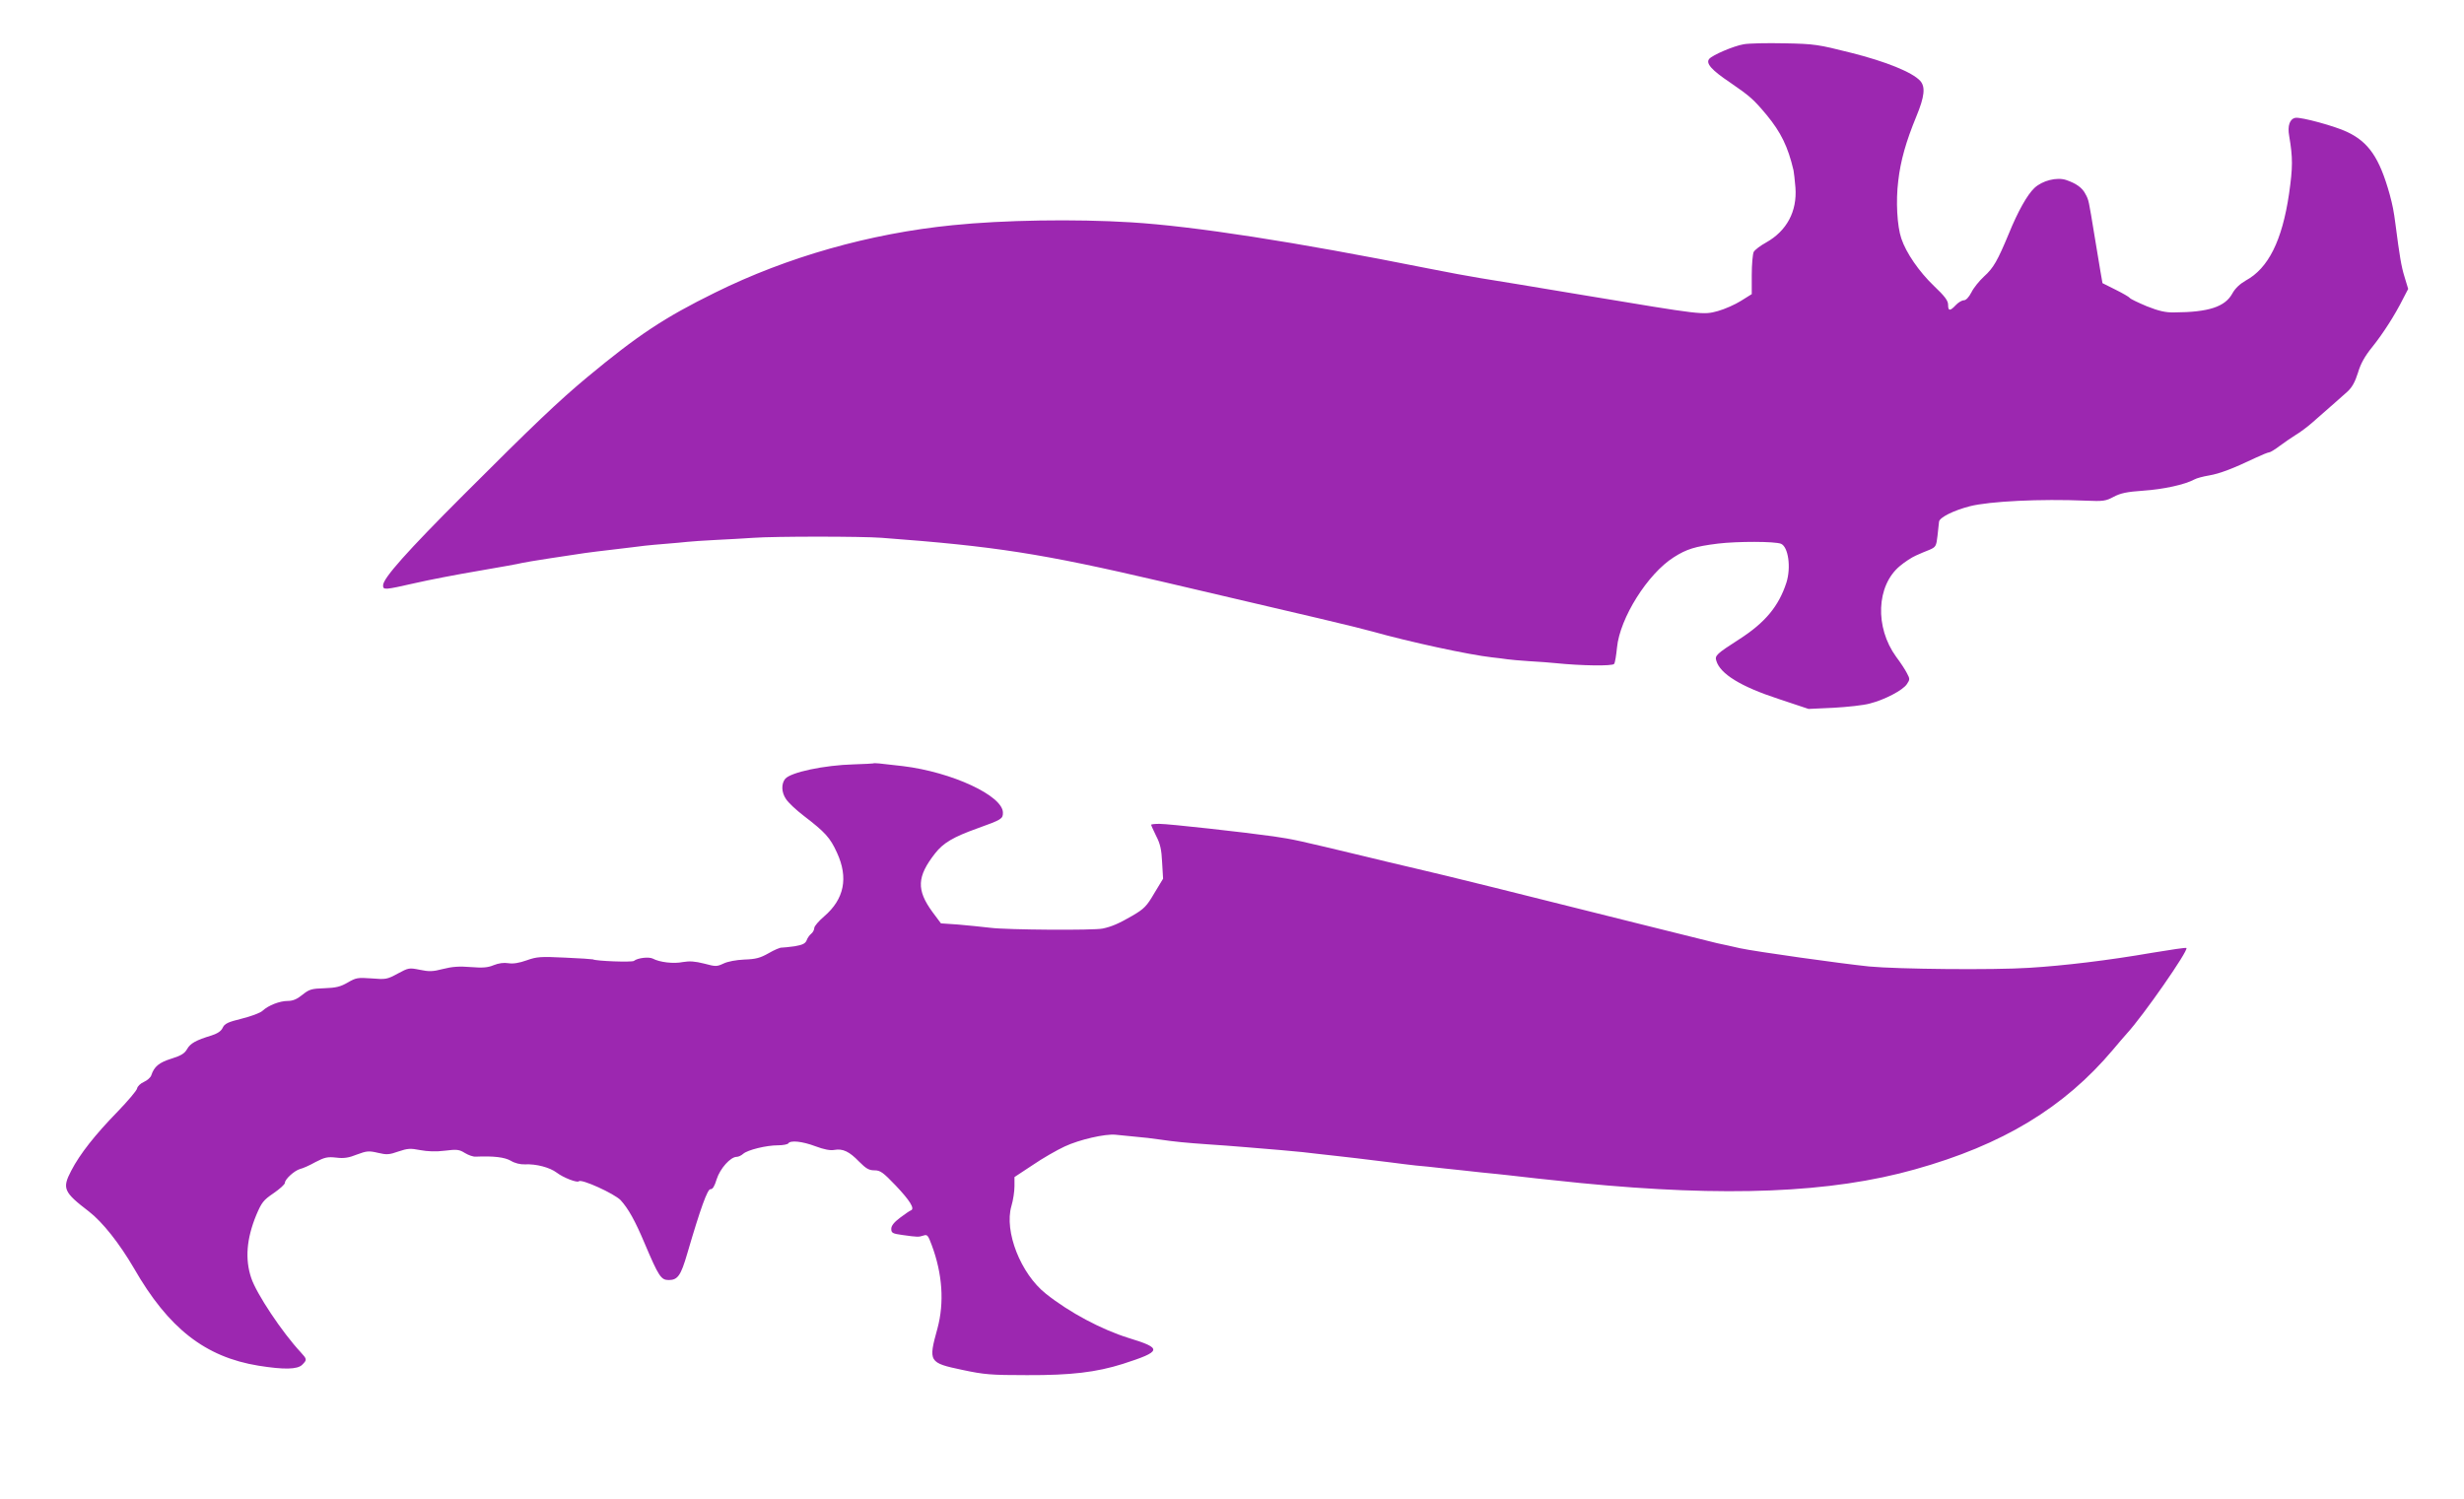
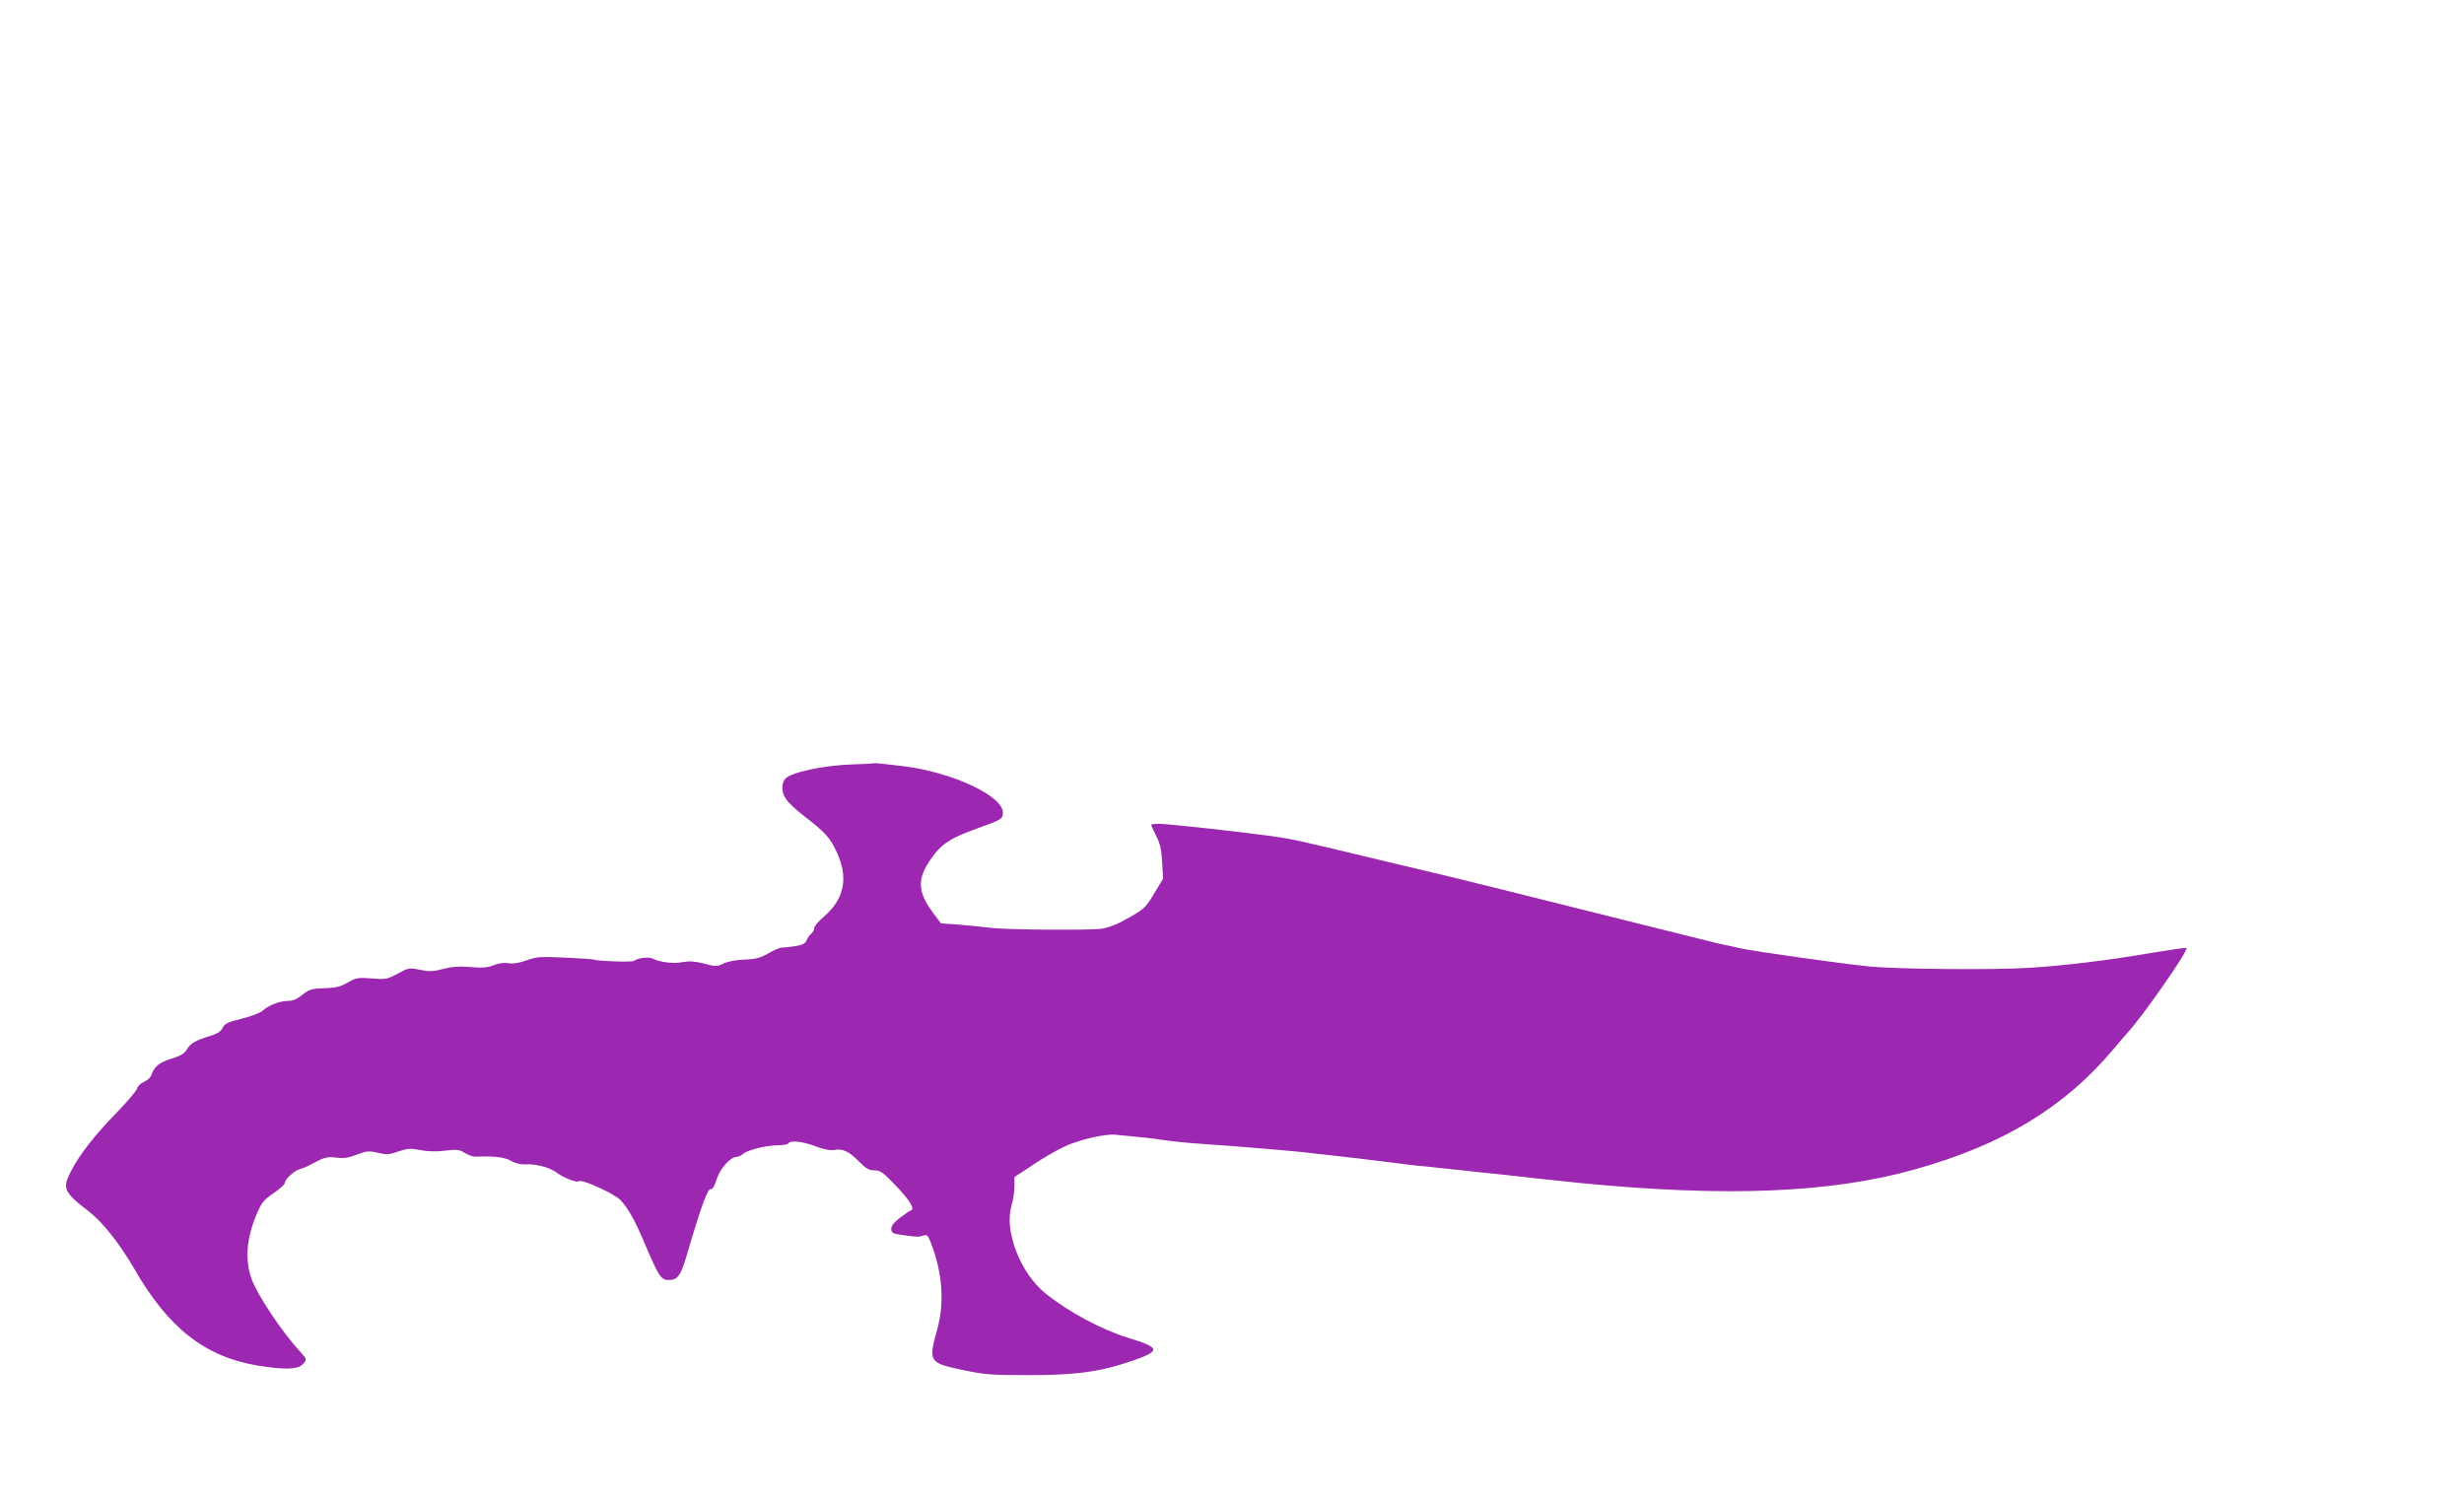
<svg xmlns="http://www.w3.org/2000/svg" version="1.0" width="1280pt" height="779pt" viewBox="0 0 1280 779" preserveAspectRatio="xMidYMid meet">
  <g transform="translate(0,779) scale(0.1,-0.1)" fill="#9c27b0" stroke="none">
-     <path d="M9058 7560 c-53 -9 -162 -56 -179 -76 -19 -23 12 -58 109 -123 105 -72 122 -88 190 -169 73 -89 110 -163 139 -287 2 -11 7 -51 10 -90 9 -123 -45 -224 -151 -284 -31 -17 -60 -39 -66 -50 -5 -11 -10 -65 -10 -120 l0 -99 -56 -35 c-30 -19 -84 -43 -120 -53 -78 -21 -75 -21 -694 82 -245 41 -487 81 -539 89 -51 8 -175 31 -275 51 -691 138 -1215 219 -1541 239 -291 18 -664 12 -927 -15 -430 -43 -859 -165 -1233 -350 -266 -131 -401 -221 -665 -440 -149 -124 -278 -247 -641 -610 -294 -294 -419 -434 -419 -471 0 -25 8 -24 163 11 73 17 224 46 337 65 112 19 211 37 220 40 8 2 76 14 150 25 189 29 181 28 325 45 72 9 146 17 165 20 19 2 69 7 110 10 41 3 91 8 110 10 19 2 87 7 150 10 63 3 151 8 194 11 109 8 562 8 666 0 590 -44 828 -81 1450 -226 810 -189 1014 -237 1100 -261 192 -54 502 -121 620 -134 30 -3 66 -8 80 -10 14 -2 66 -7 115 -10 50 -3 110 -7 135 -10 136 -14 298 -16 305 -4 5 6 11 45 15 85 15 153 159 383 295 469 66 42 109 56 230 71 100 12 295 12 327 -1 38 -16 53 -123 28 -202 -40 -123 -111 -208 -245 -294 -118 -76 -128 -85 -119 -112 20 -68 127 -134 323 -198 l156 -52 130 6 c72 4 156 13 188 22 79 20 173 70 193 101 16 24 16 27 0 57 -9 18 -34 56 -56 85 -111 153 -103 369 19 471 26 22 63 46 84 55 20 9 52 23 71 30 32 14 35 19 41 73 3 32 7 65 8 73 3 22 75 58 160 80 102 26 368 39 602 29 91 -4 104 -2 145 20 36 19 68 26 155 32 103 7 214 31 264 58 12 7 47 16 77 21 54 9 125 36 240 91 34 16 66 29 72 29 6 0 30 15 54 33 24 18 61 43 83 57 22 13 60 41 85 63 99 87 152 133 184 162 24 22 40 50 55 98 14 48 36 87 75 135 56 70 117 165 160 251 l26 50 -19 63 c-17 55 -25 104 -47 273 -9 70 -15 99 -30 155 -53 190 -109 272 -222 325 -63 30 -236 77 -267 73 -30 -5 -43 -41 -33 -95 19 -113 19 -161 -1 -301 -36 -243 -108 -386 -224 -449 -31 -18 -55 -40 -70 -67 -38 -70 -123 -98 -302 -99 -45 -1 -80 7 -143 32 -45 19 -85 38 -88 43 -3 5 -36 24 -74 43 l-68 34 -11 63 c-6 35 -20 119 -31 187 -30 182 -29 181 -46 212 -16 33 -48 56 -101 74 -48 16 -124 -3 -165 -42 -37 -35 -86 -122 -133 -238 -58 -139 -79 -177 -128 -221 -25 -23 -55 -60 -66 -83 -13 -25 -28 -41 -39 -41 -10 0 -29 -11 -42 -25 -30 -32 -40 -32 -40 2 0 21 -17 44 -74 98 -77 74 -144 171 -169 246 -22 65 -29 195 -16 299 12 105 40 204 94 335 43 104 48 154 20 185 -40 44 -176 100 -360 146 -171 43 -188 46 -345 49 -91 2 -186 0 -212 -5z" />
    <path d="M4537 3824 c-1 -1 -47 -3 -102 -5 -153 -4 -327 -41 -356 -75 -21 -26 -20 -70 4 -105 12 -19 54 -58 92 -87 112 -86 137 -113 173 -192 60 -130 38 -241 -67 -331 -28 -24 -51 -51 -51 -60 0 -9 -7 -23 -16 -30 -9 -7 -20 -23 -24 -35 -7 -16 -21 -23 -62 -30 -29 -4 -59 -7 -67 -7 -8 1 -39 -12 -68 -29 -44 -25 -67 -31 -126 -33 -43 -2 -87 -10 -109 -21 -35 -16 -40 -16 -100 0 -48 12 -75 14 -111 8 -48 -10 -121 -1 -156 18 -20 10 -78 4 -98 -12 -10 -8 -198 -1 -213 8 -3 1 -69 6 -145 9 -126 6 -146 5 -199 -14 -39 -14 -71 -19 -95 -15 -24 4 -51 0 -76 -10 -31 -13 -57 -15 -120 -10 -59 5 -97 2 -144 -10 -53 -14 -73 -14 -121 -4 -55 11 -58 10 -114 -20 -55 -30 -62 -31 -135 -25 -72 5 -81 4 -124 -21 -38 -22 -61 -28 -122 -30 -67 -2 -79 -6 -114 -34 -28 -23 -50 -32 -76 -32 -42 0 -101 -23 -131 -51 -11 -11 -60 -29 -108 -41 -73 -18 -89 -26 -99 -47 -8 -18 -27 -30 -57 -40 -82 -25 -111 -41 -128 -71 -13 -23 -31 -34 -82 -50 -64 -20 -89 -41 -104 -86 -3 -11 -21 -27 -39 -35 -18 -8 -33 -23 -35 -34 -2 -11 -48 -65 -101 -120 -117 -120 -196 -220 -241 -307 -48 -92 -40 -111 92 -212 71 -55 158 -165 234 -295 179 -312 370 -461 647 -506 132 -21 202 -20 227 5 26 26 25 29 -8 65 -96 103 -230 304 -257 386 -33 98 -24 204 26 326 28 66 37 78 90 114 32 22 59 46 59 54 0 19 50 64 79 72 14 3 50 19 80 36 48 25 63 28 108 23 39 -5 65 -1 107 16 51 19 62 20 109 9 46 -11 59 -10 107 7 48 16 62 17 113 7 38 -7 81 -9 128 -3 63 8 75 6 104 -12 18 -11 43 -20 56 -19 95 4 150 -3 182 -21 21 -13 50 -20 73 -19 60 3 130 -16 166 -43 34 -26 106 -54 115 -45 13 14 184 -64 217 -98 40 -44 75 -106 125 -225 73 -172 85 -190 125 -190 47 0 63 24 96 137 69 236 106 338 121 335 11 -1 21 15 32 52 18 56 72 116 104 116 9 0 24 7 34 16 23 20 119 44 181 44 26 0 50 5 53 10 11 17 72 11 141 -15 45 -17 78 -23 98 -19 44 8 78 -8 129 -61 36 -36 51 -45 79 -45 31 0 45 -10 111 -79 73 -77 101 -121 79 -129 -6 -2 -31 -19 -56 -38 -32 -24 -46 -42 -46 -58 0 -21 6 -25 58 -32 78 -11 84 -11 109 -3 20 7 24 2 43 -49 56 -150 66 -299 30 -433 -48 -174 -46 -179 130 -216 113 -24 146 -27 335 -27 229 -1 360 15 497 58 205 66 208 81 31 135 -141 44 -307 132 -430 230 -131 104 -217 324 -179 455 9 30 16 76 16 103 l0 48 94 62 c51 35 126 78 167 97 77 36 210 66 263 61 17 -2 63 -6 101 -10 39 -3 97 -10 130 -15 74 -11 135 -17 250 -25 50 -3 140 -10 200 -15 61 -5 142 -12 180 -15 84 -7 148 -14 195 -20 19 -2 60 -7 90 -10 55 -6 133 -15 285 -34 44 -6 103 -13 130 -16 28 -2 93 -9 145 -15 52 -5 140 -15 195 -21 55 -5 116 -12 136 -14 65 -8 221 -25 379 -41 756 -74 1302 -52 1738 71 455 127 775 321 1028 621 27 32 59 70 72 84 85 92 322 433 310 445 -2 3 -83 -9 -179 -25 -225 -39 -457 -67 -639 -78 -186 -12 -681 -7 -830 7 -146 15 -588 77 -672 95 -35 8 -88 20 -118 26 -30 7 -215 53 -410 102 -569 143 -1015 254 -1160 287 -74 17 -191 45 -260 62 -355 85 -367 88 -475 104 -148 21 -544 65 -592 65 -24 0 -43 -2 -43 -5 0 -3 12 -29 26 -58 21 -40 28 -71 31 -137 l5 -85 -46 -76 c-39 -67 -53 -81 -113 -116 -69 -40 -107 -57 -155 -67 -45 -10 -498 -7 -583 4 -44 5 -120 13 -169 17 l-88 6 -44 59 c-84 115 -81 184 14 305 42 54 95 85 218 129 128 46 134 50 134 82 0 88 -265 211 -520 242 -126 15 -150 17 -153 14z" />
  </g>
</svg>